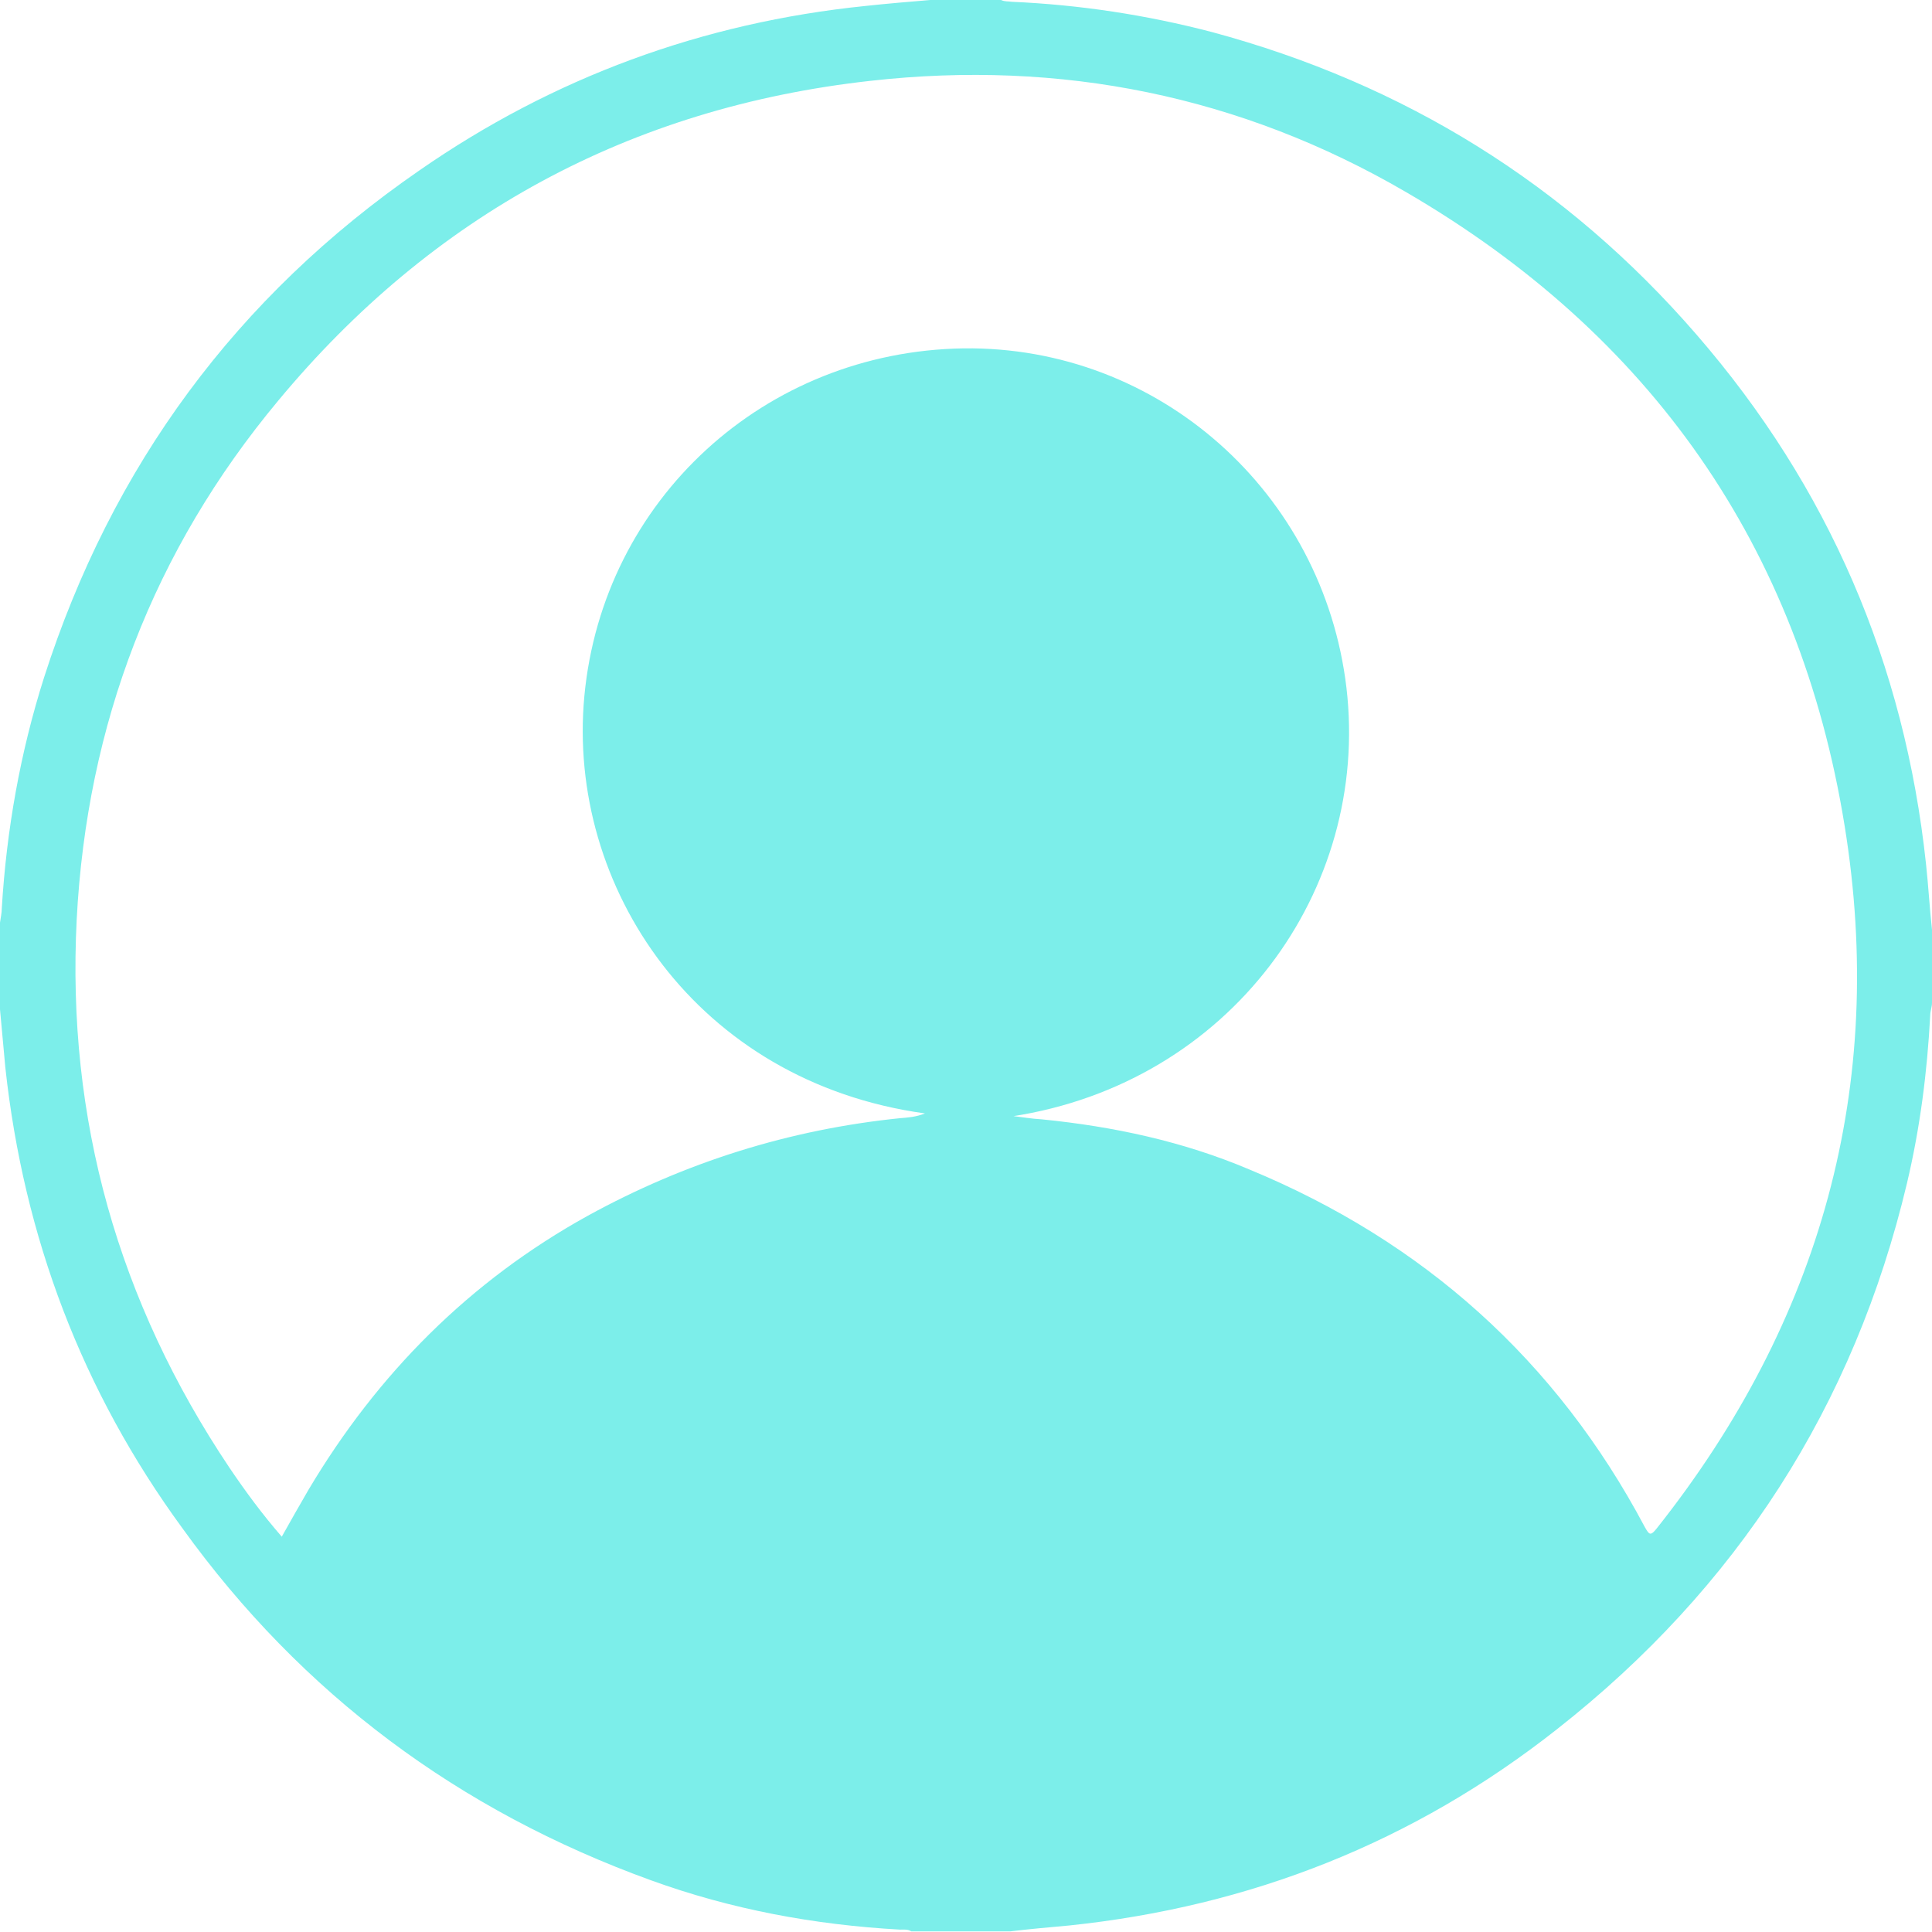
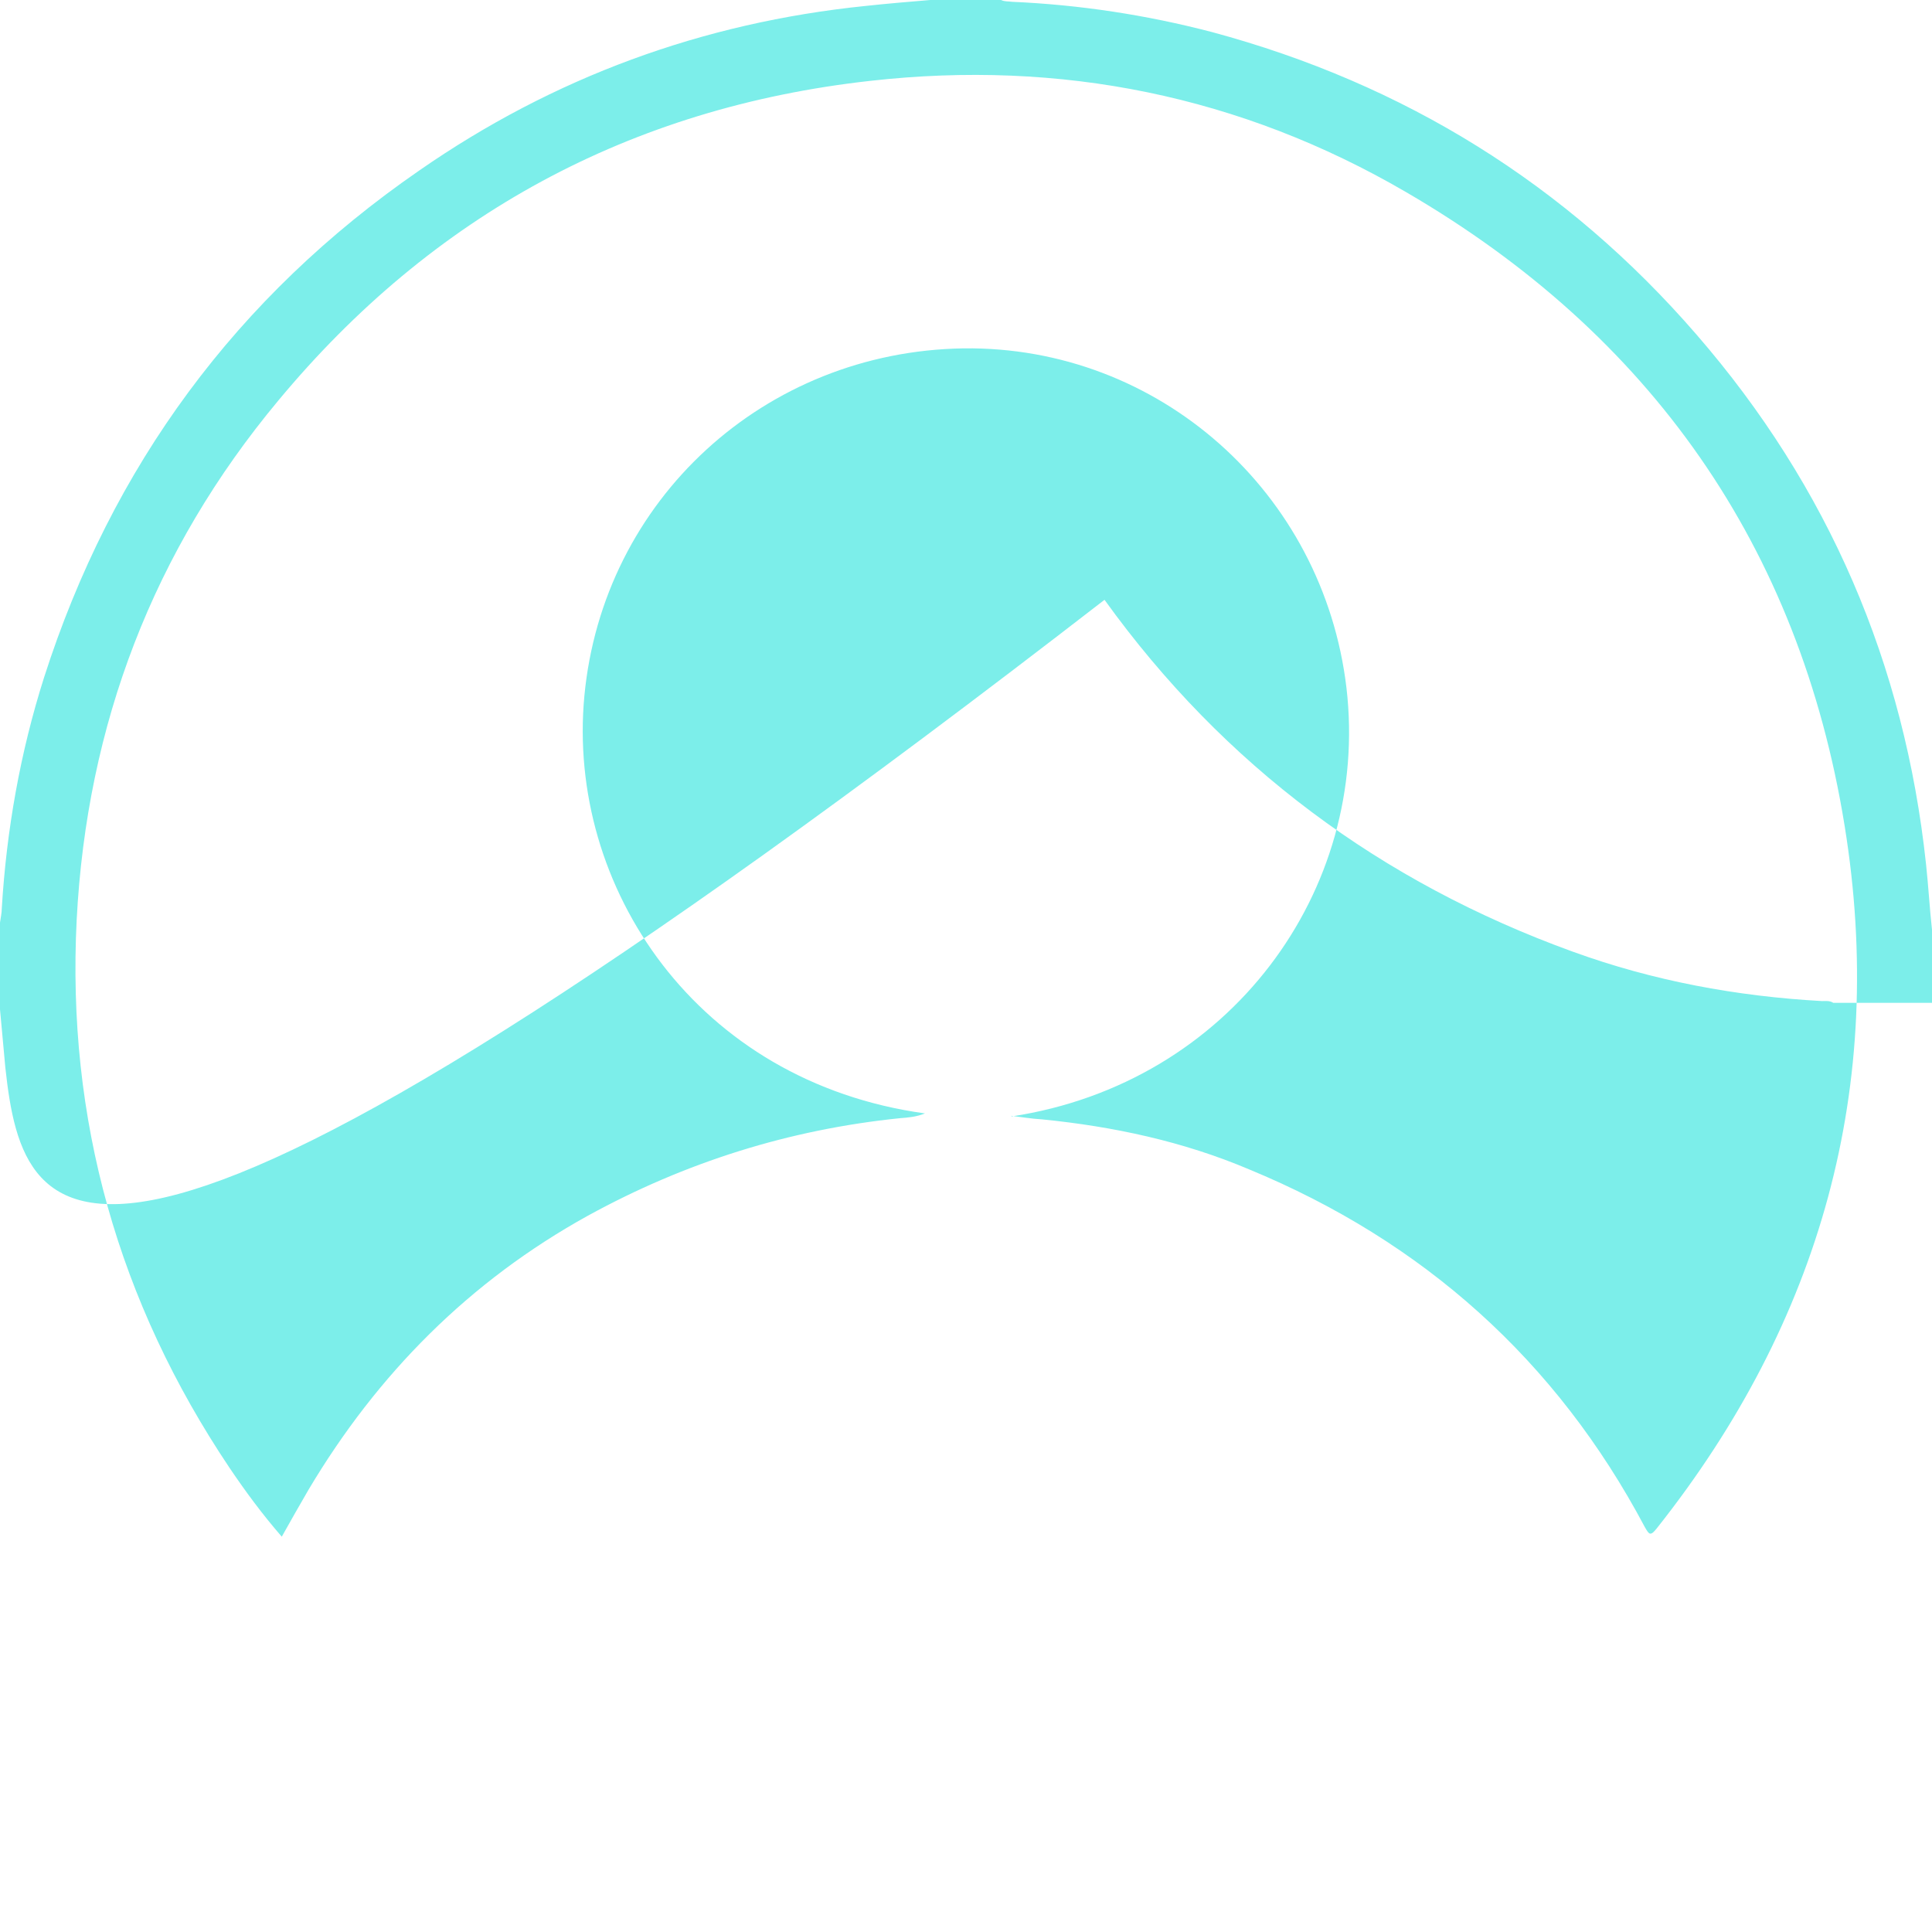
<svg xmlns="http://www.w3.org/2000/svg" id="Layer_1" viewBox="0 0 32.5 32.5">
  <defs>
    <style>.cls-1{fill:#7CEEEA;stroke-width:0px;}</style>
  </defs>
-   <path class="cls-1" d="M15.65,0c.4,0,.8,0,1.19,0,.06.03.12.02.18.03,1.14.05,2.26.22,3.37.51,3.23.87,5.96,2.56,8.15,5.09,2.22,2.56,3.5,5.54,3.86,8.91.04.37.06.74.1,1.1v1.23c0,.07-.03.14-.03.21-.05.95-.17,1.89-.39,2.82-.89,3.75-2.86,6.81-5.89,9.19-2.41,1.9-5.15,2.98-8.2,3.3-.33.03-.67.06-1,.1h-1.66c-.06-.04-.13-.03-.19-.03-1.44-.08-2.84-.34-4.19-.83-3.23-1.17-5.87-3.13-7.88-5.92C1.38,23.4.4,20.81.09,17.96.06,17.64.03,17.31,0,16.98c0-.49,0-.97,0-1.46.01-.08.03-.16.03-.24.08-1.32.31-2.62.71-3.88C1.88,7.84,3.98,4.99,7.05,2.87,9.31,1.3,11.82.38,14.56.1,14.93.06,15.29.03,15.65,0ZM17.01,18.77c.17.02.34.05.52.06,1.2.12,2.37.37,3.48.84,2.93,1.21,5.17,3.21,6.66,6.02.07.12.09.16.2.02,2.76-3.48,3.87-7.44,3.16-11.82-.76-4.7-3.27-8.27-7.38-10.66-2.78-1.62-5.81-2.23-9.01-1.87-4.04.45-7.37,2.26-9.96,5.38-2.1,2.52-3.22,5.45-3.39,8.73-.17,3.36.7,6.43,2.57,9.22.27.4.55.78.88,1.16.15-.27.3-.53.45-.79,1.16-1.95,2.71-3.51,4.7-4.61,1.64-.9,3.39-1.45,5.25-1.64.13-.01.27-.02.42-.08-3.84-.53-6.03-3.81-5.73-7.02.31-3.3,3.03-5.8,6.38-5.85,3.28-.04,6.05,2.42,6.44,5.71.4,3.41-1.96,6.65-5.63,7.21Z" />
+   <path class="cls-1" d="M15.65,0c.4,0,.8,0,1.19,0,.06.03.12.02.18.03,1.14.05,2.26.22,3.37.51,3.23.87,5.96,2.56,8.15,5.09,2.22,2.56,3.5,5.54,3.86,8.91.04.37.06.74.1,1.1v1.23h-1.66c-.06-.04-.13-.03-.19-.03-1.44-.08-2.84-.34-4.19-.83-3.23-1.17-5.87-3.13-7.88-5.92C1.38,23.4.4,20.81.09,17.96.06,17.64.03,17.31,0,16.98c0-.49,0-.97,0-1.46.01-.08.03-.16.03-.24.08-1.32.31-2.62.71-3.88C1.88,7.84,3.98,4.99,7.05,2.87,9.31,1.3,11.82.38,14.56.1,14.93.06,15.29.03,15.65,0ZM17.01,18.77c.17.02.34.05.52.06,1.2.12,2.37.37,3.48.84,2.93,1.21,5.17,3.21,6.66,6.02.07.12.09.16.2.02,2.76-3.48,3.87-7.44,3.16-11.82-.76-4.7-3.27-8.27-7.38-10.66-2.78-1.62-5.81-2.23-9.01-1.87-4.04.45-7.37,2.26-9.96,5.38-2.1,2.52-3.22,5.45-3.39,8.73-.17,3.36.7,6.43,2.57,9.22.27.4.55.78.88,1.16.15-.27.3-.53.45-.79,1.16-1.95,2.71-3.51,4.7-4.61,1.64-.9,3.39-1.45,5.25-1.64.13-.01.27-.02.42-.08-3.84-.53-6.03-3.81-5.73-7.02.31-3.3,3.03-5.8,6.38-5.85,3.28-.04,6.05,2.42,6.44,5.71.4,3.41-1.96,6.65-5.63,7.21Z" />
</svg>